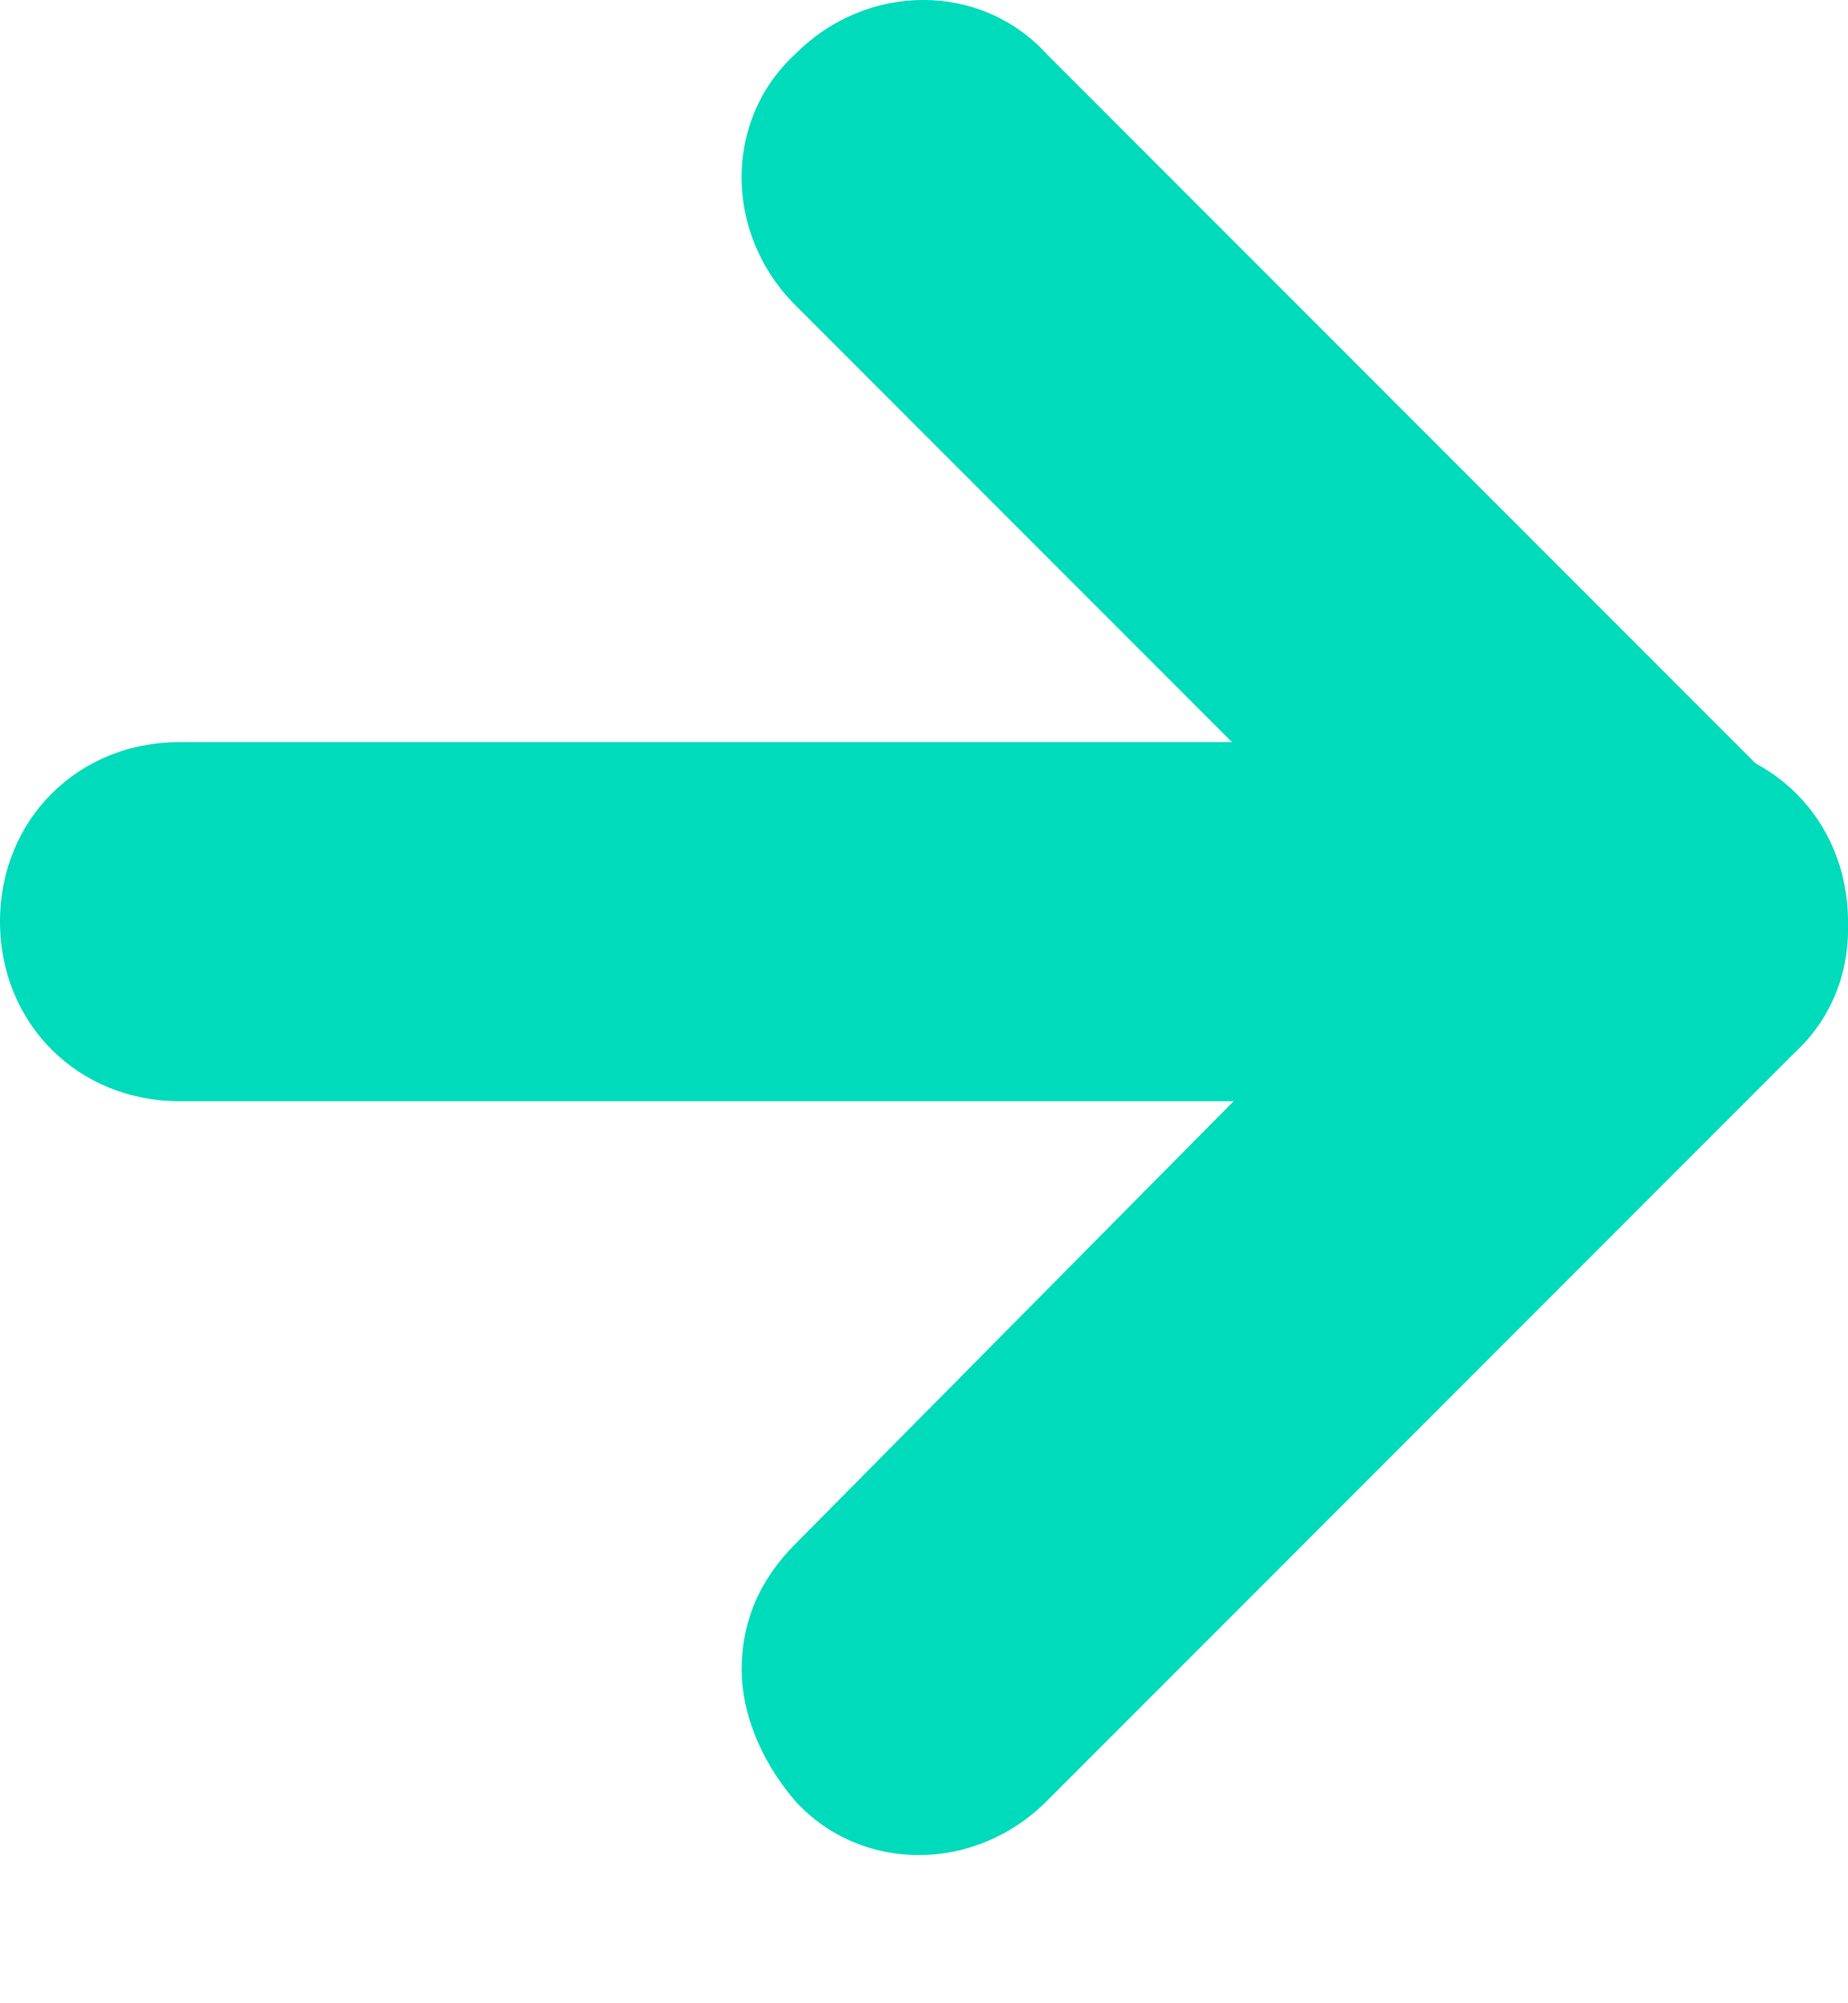
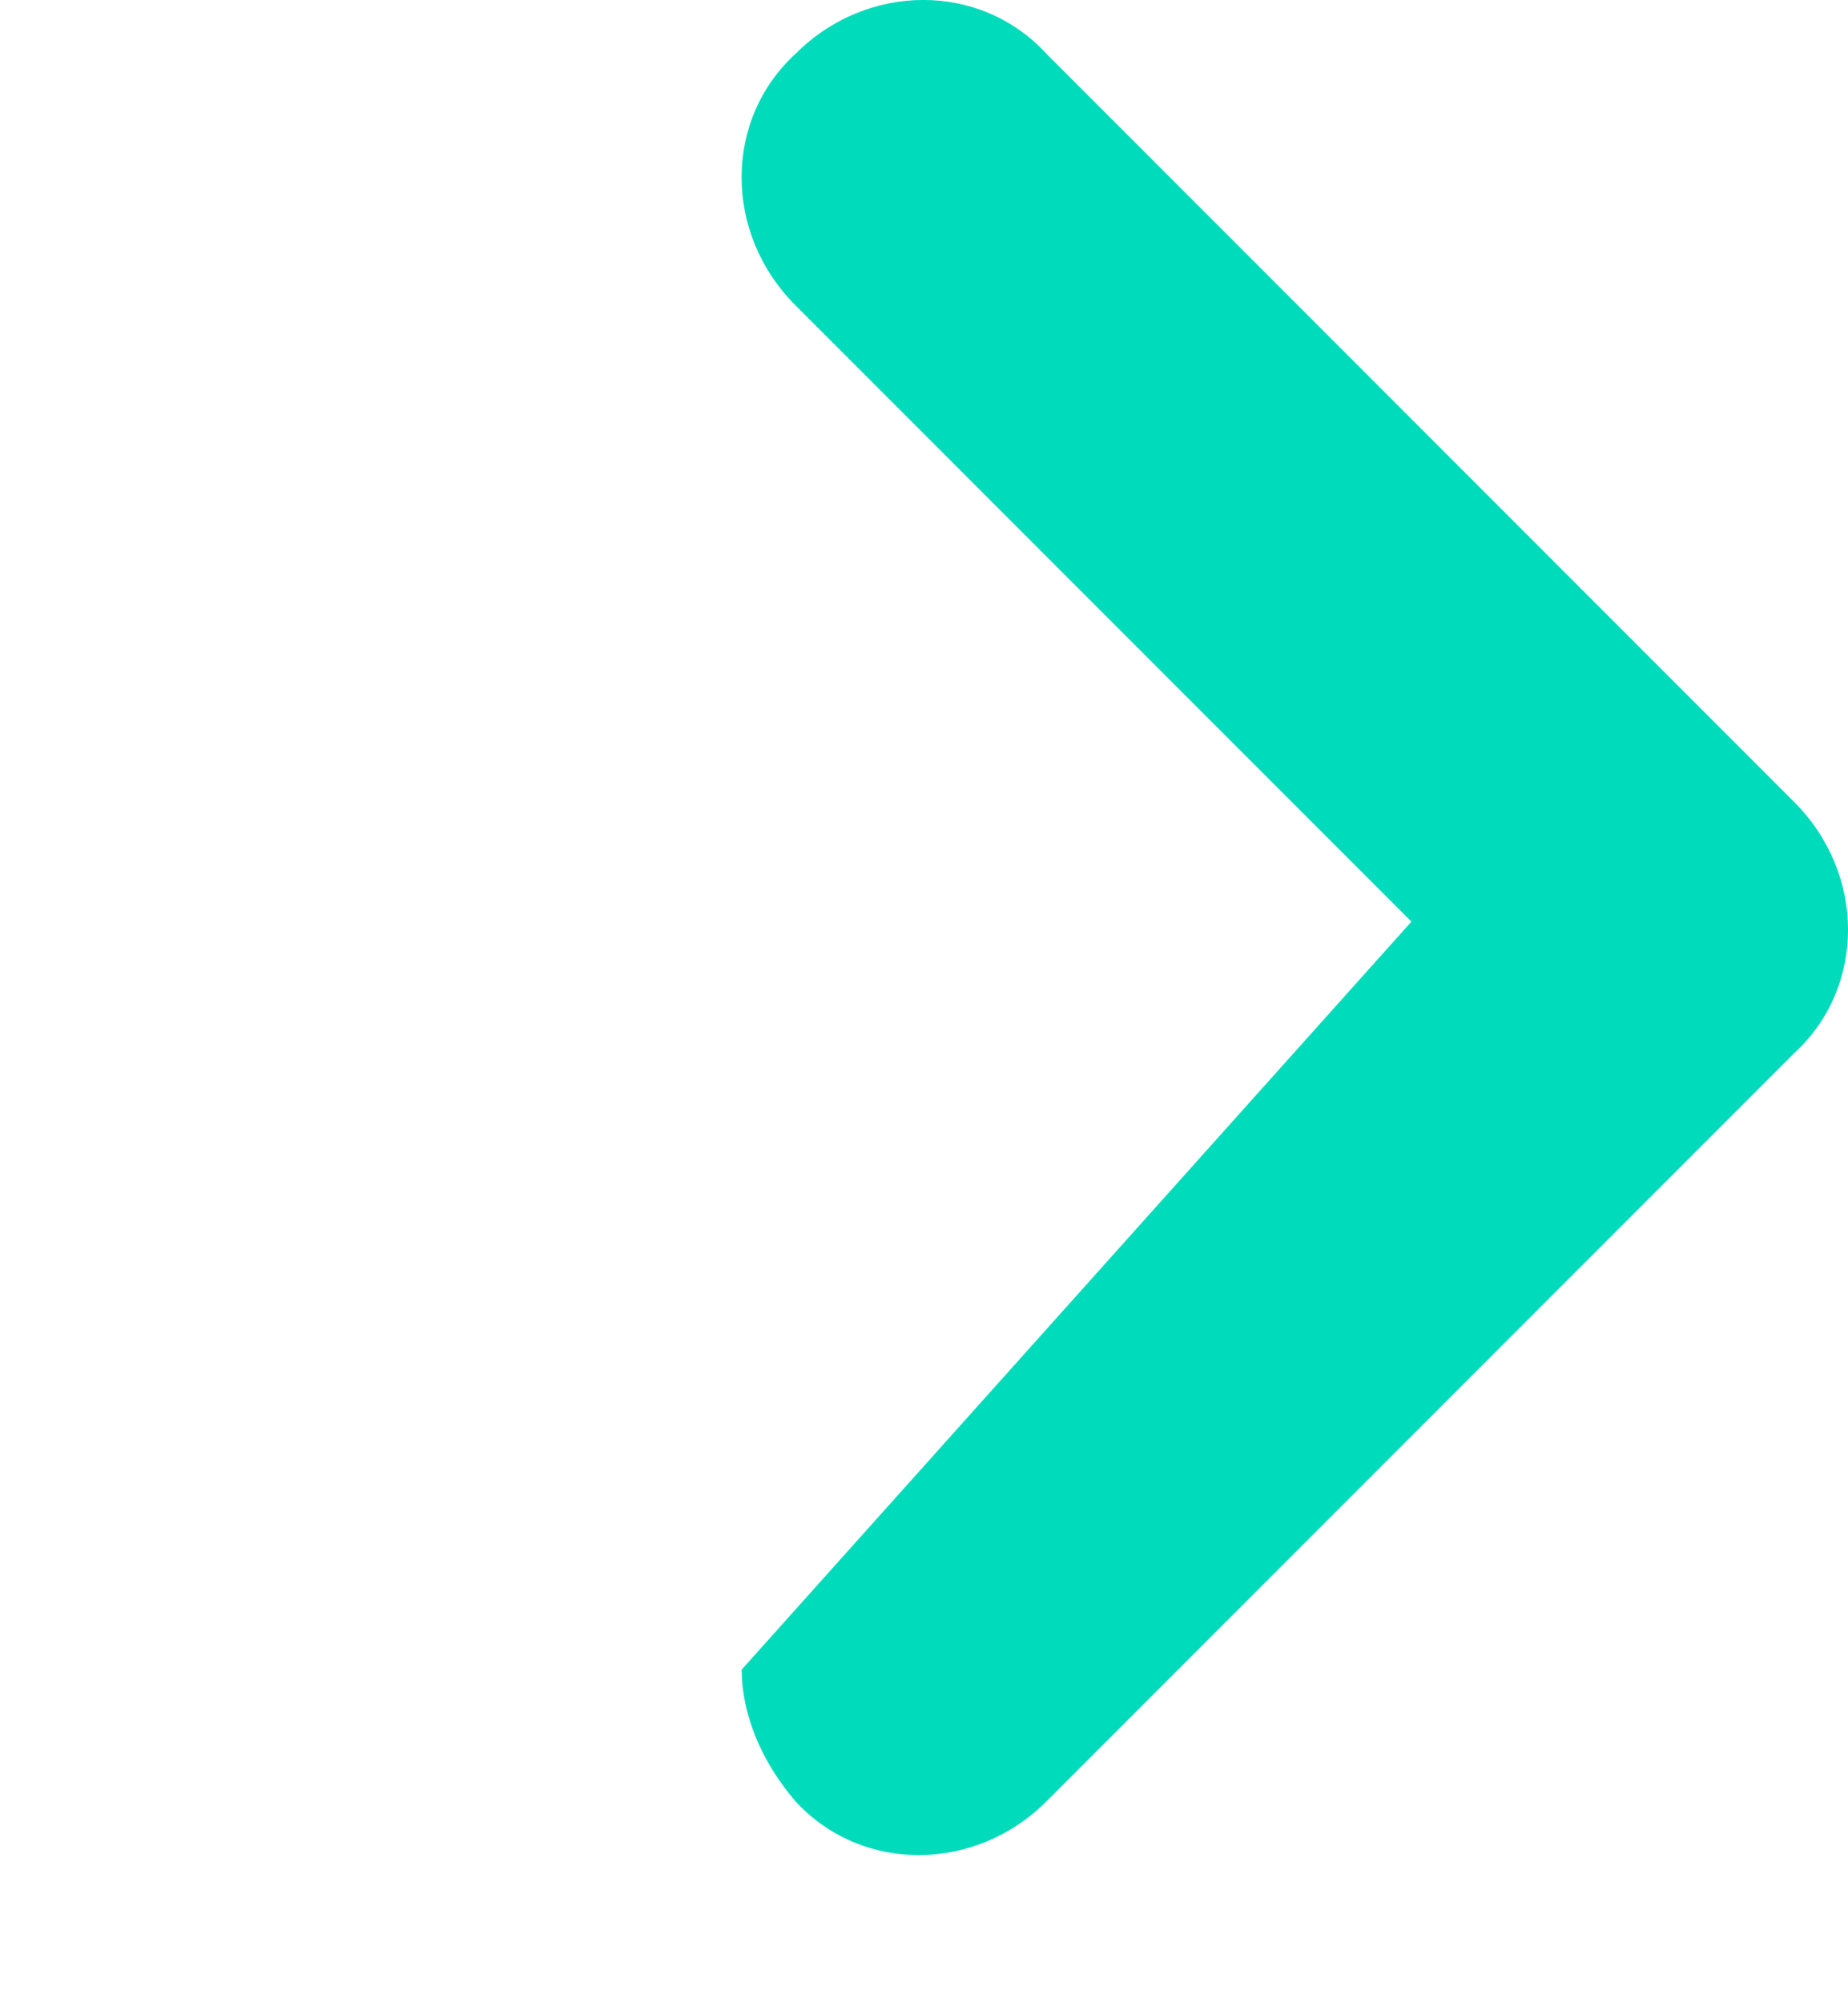
<svg xmlns="http://www.w3.org/2000/svg" width="12" height="13" viewBox="0 0 12 13" fill="none">
-   <path d="M-5.09259e-08 5.981C-2.20679e-08 5.32 0.505 4.816 1.165 4.816L10.835 4.816C11.495 4.816 12 5.32 12 5.981C12 6.641 11.495 7.146 10.835 7.146L1.165 7.146C0.505 7.146 -7.97839e-08 6.641 -5.09259e-08 5.981Z" fill="#00DBBB" />
-   <path d="M4.816 10.835C4.816 10.524 4.932 10.252 5.165 10.019L9.165 5.981L5.165 1.981C4.699 1.515 4.699 0.777 5.165 0.35C5.631 -0.117 6.369 -0.117 6.796 0.35L11.65 5.204C12.117 5.67 12.117 6.408 11.65 6.835L6.796 11.689C6.33 12.155 5.592 12.155 5.165 11.689C4.932 11.418 4.816 11.107 4.816 10.835Z" fill="#00DBBB" />
+   <path d="M4.816 10.835L9.165 5.981L5.165 1.981C4.699 1.515 4.699 0.777 5.165 0.35C5.631 -0.117 6.369 -0.117 6.796 0.35L11.65 5.204C12.117 5.67 12.117 6.408 11.65 6.835L6.796 11.689C6.33 12.155 5.592 12.155 5.165 11.689C4.932 11.418 4.816 11.107 4.816 10.835Z" fill="#00DBBB" />
</svg>